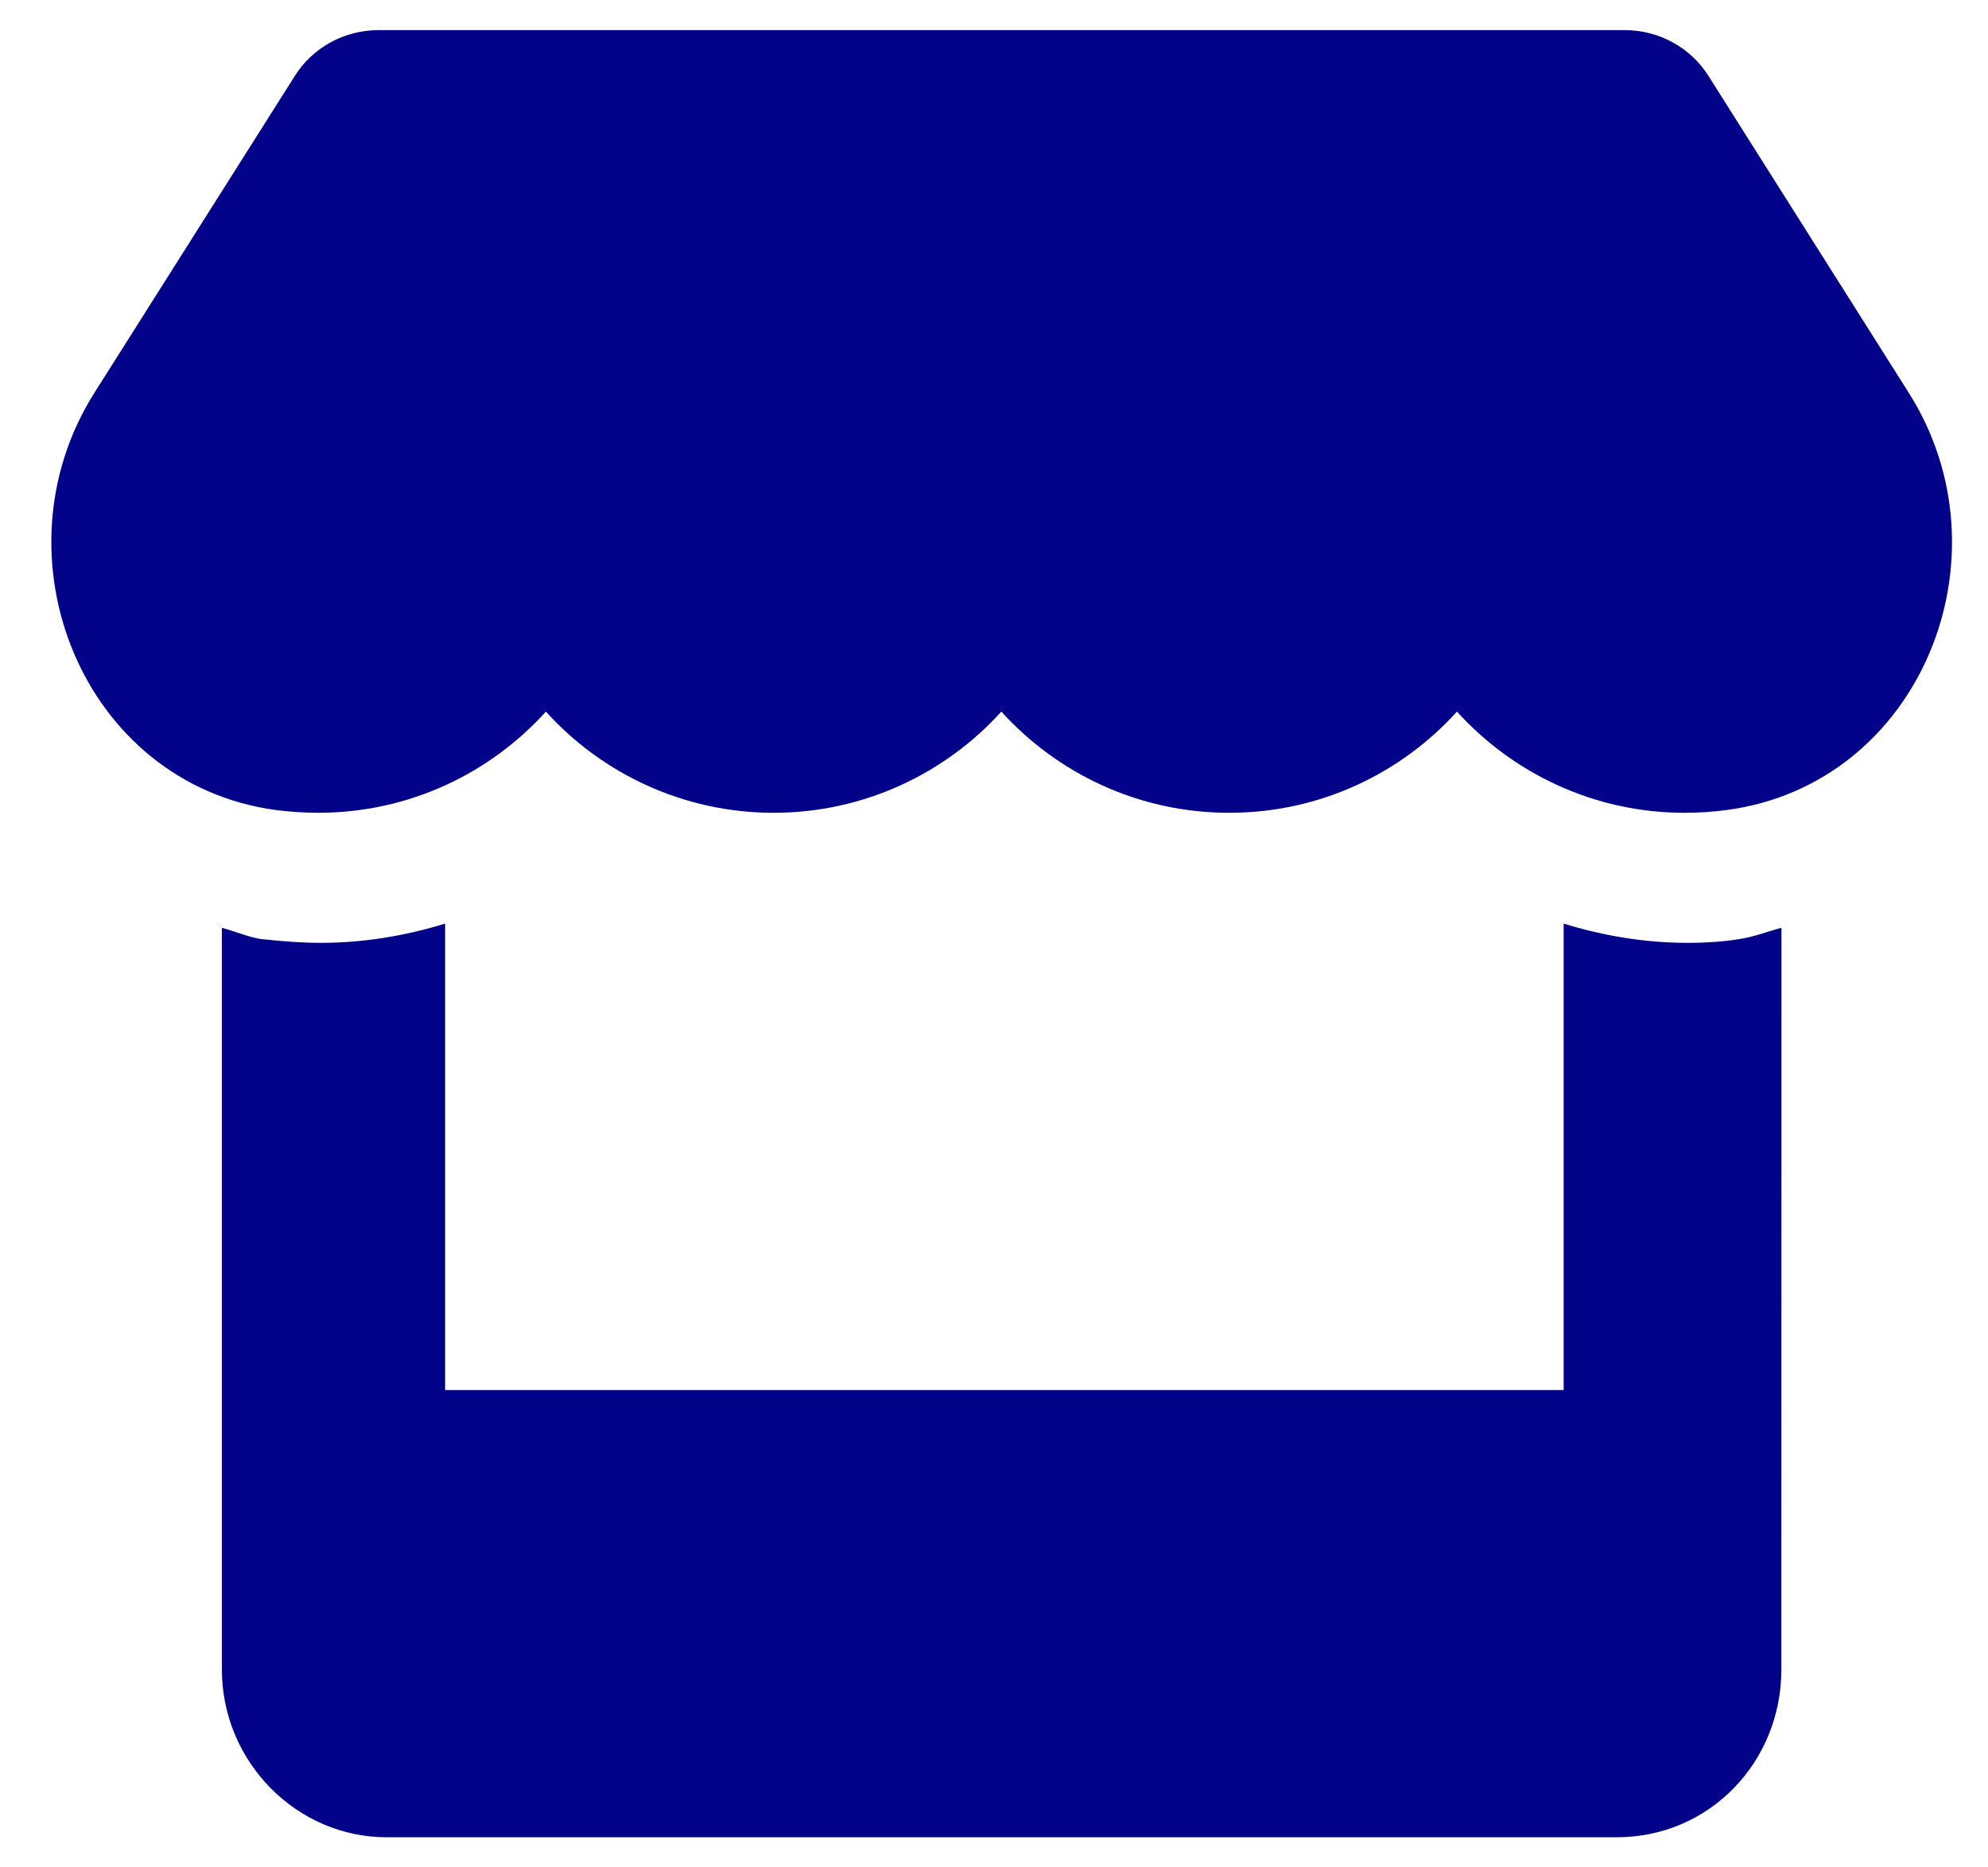
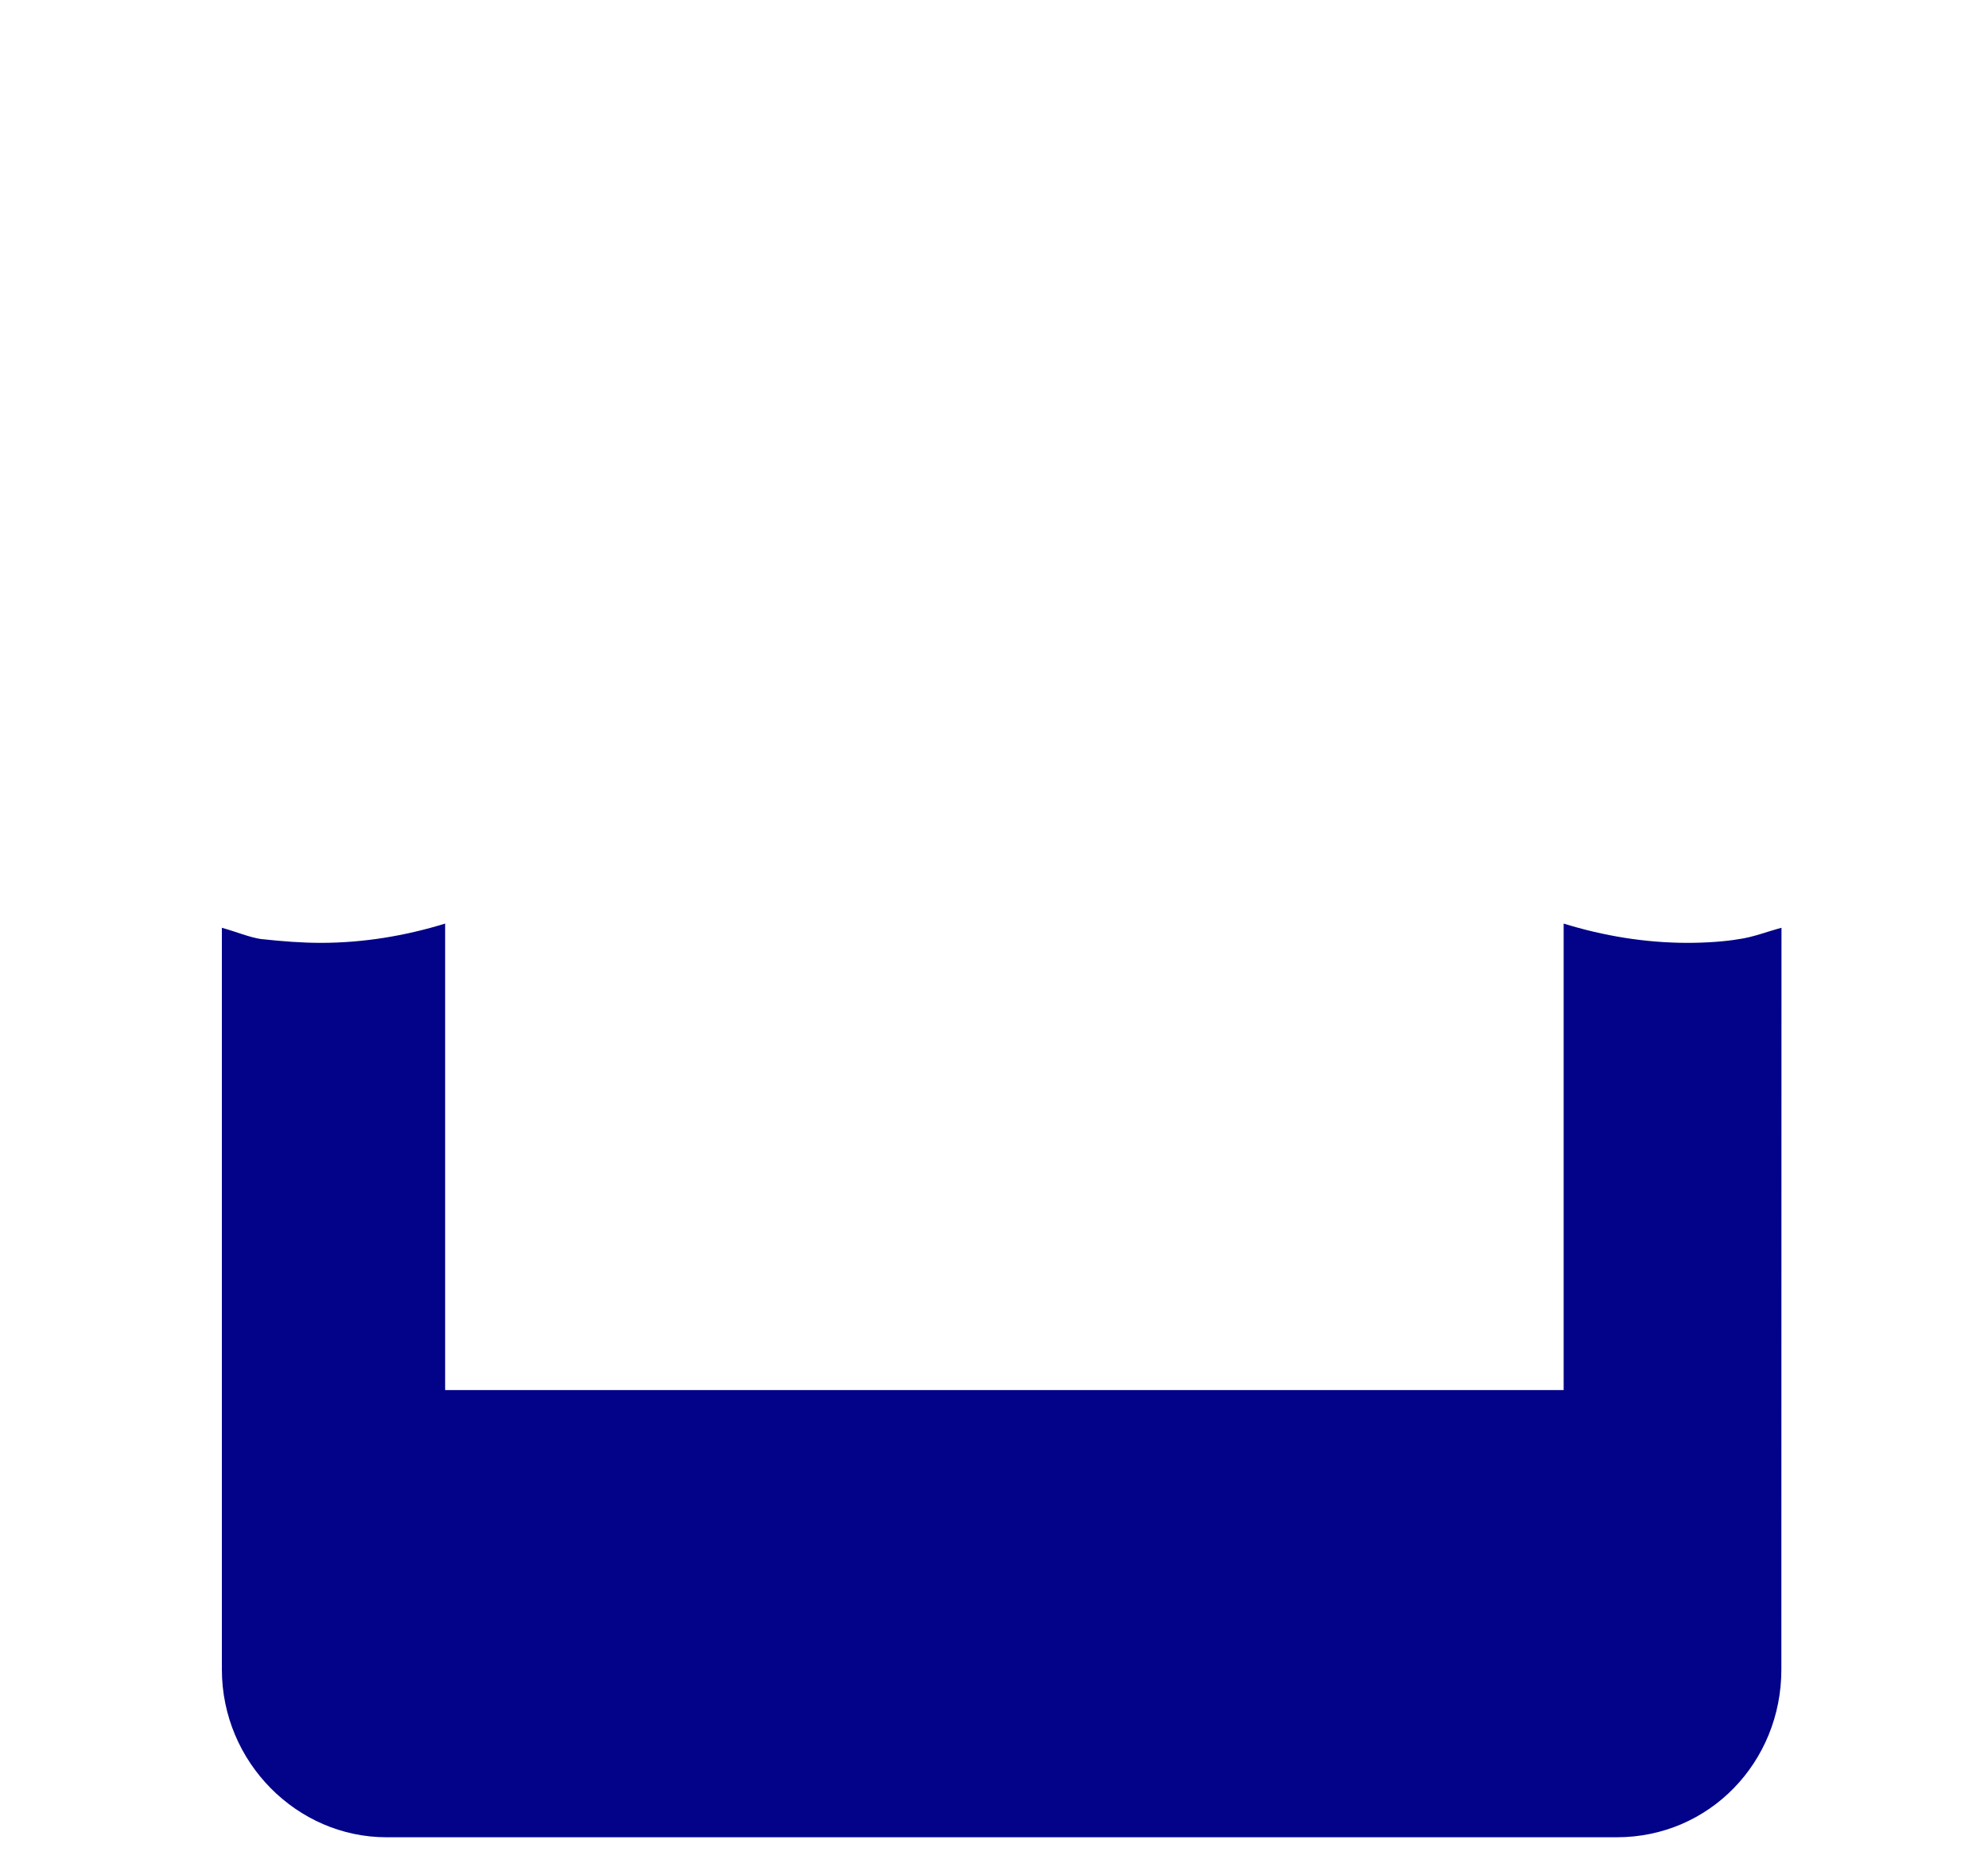
<svg xmlns="http://www.w3.org/2000/svg" width="33" height="31" viewBox="0 0 33 31" fill="none">
  <g clip-path="url(#clip0_1138_6940)">
-     <path d="M31.685 6.521L28.361 1.262C28.064 0.789 27.537 0.5 26.973 0.5H6.281C5.717 0.5 5.189 0.789 4.893 1.262L1.567 6.521C-0.149 9.237 1.369 13.011 4.577 13.447C4.808 13.476 5.045 13.493 5.281 13.493C6.797 13.493 8.14 12.833 9.062 11.813C9.981 12.832 11.333 13.493 12.841 13.493C14.349 13.493 15.7 12.833 16.622 11.813C17.545 12.832 18.89 13.493 20.404 13.493C21.918 13.493 23.263 12.833 24.185 11.813C25.108 12.832 26.454 13.493 27.962 13.493C28.202 13.493 28.432 13.477 28.663 13.447C31.883 13.017 33.408 9.241 31.685 6.521Z" fill="#030389" />
    <path d="M28.015 15.652C27.307 15.652 26.617 15.536 25.956 15.332V23.076H7.389V15.332C6.728 15.536 6.032 15.652 5.327 15.652C5.011 15.652 4.695 15.628 4.327 15.588C4.137 15.559 3.916 15.466 3.683 15.402V27.716C3.684 29.253 4.93 30.5 6.416 30.5H26.838C28.375 30.5 29.57 29.253 29.57 27.716L29.572 15.402C29.331 15.465 29.103 15.559 28.853 15.592C28.647 15.628 28.334 15.652 28.015 15.652Z" fill="#030389" />
  </g>
  <defs>
    <clipPath id="clip0_1138_6940">
      <rect width="31.55" height="30" fill="white" transform="translate(0.852 0.5)" />
    </clipPath>
  </defs>
</svg>